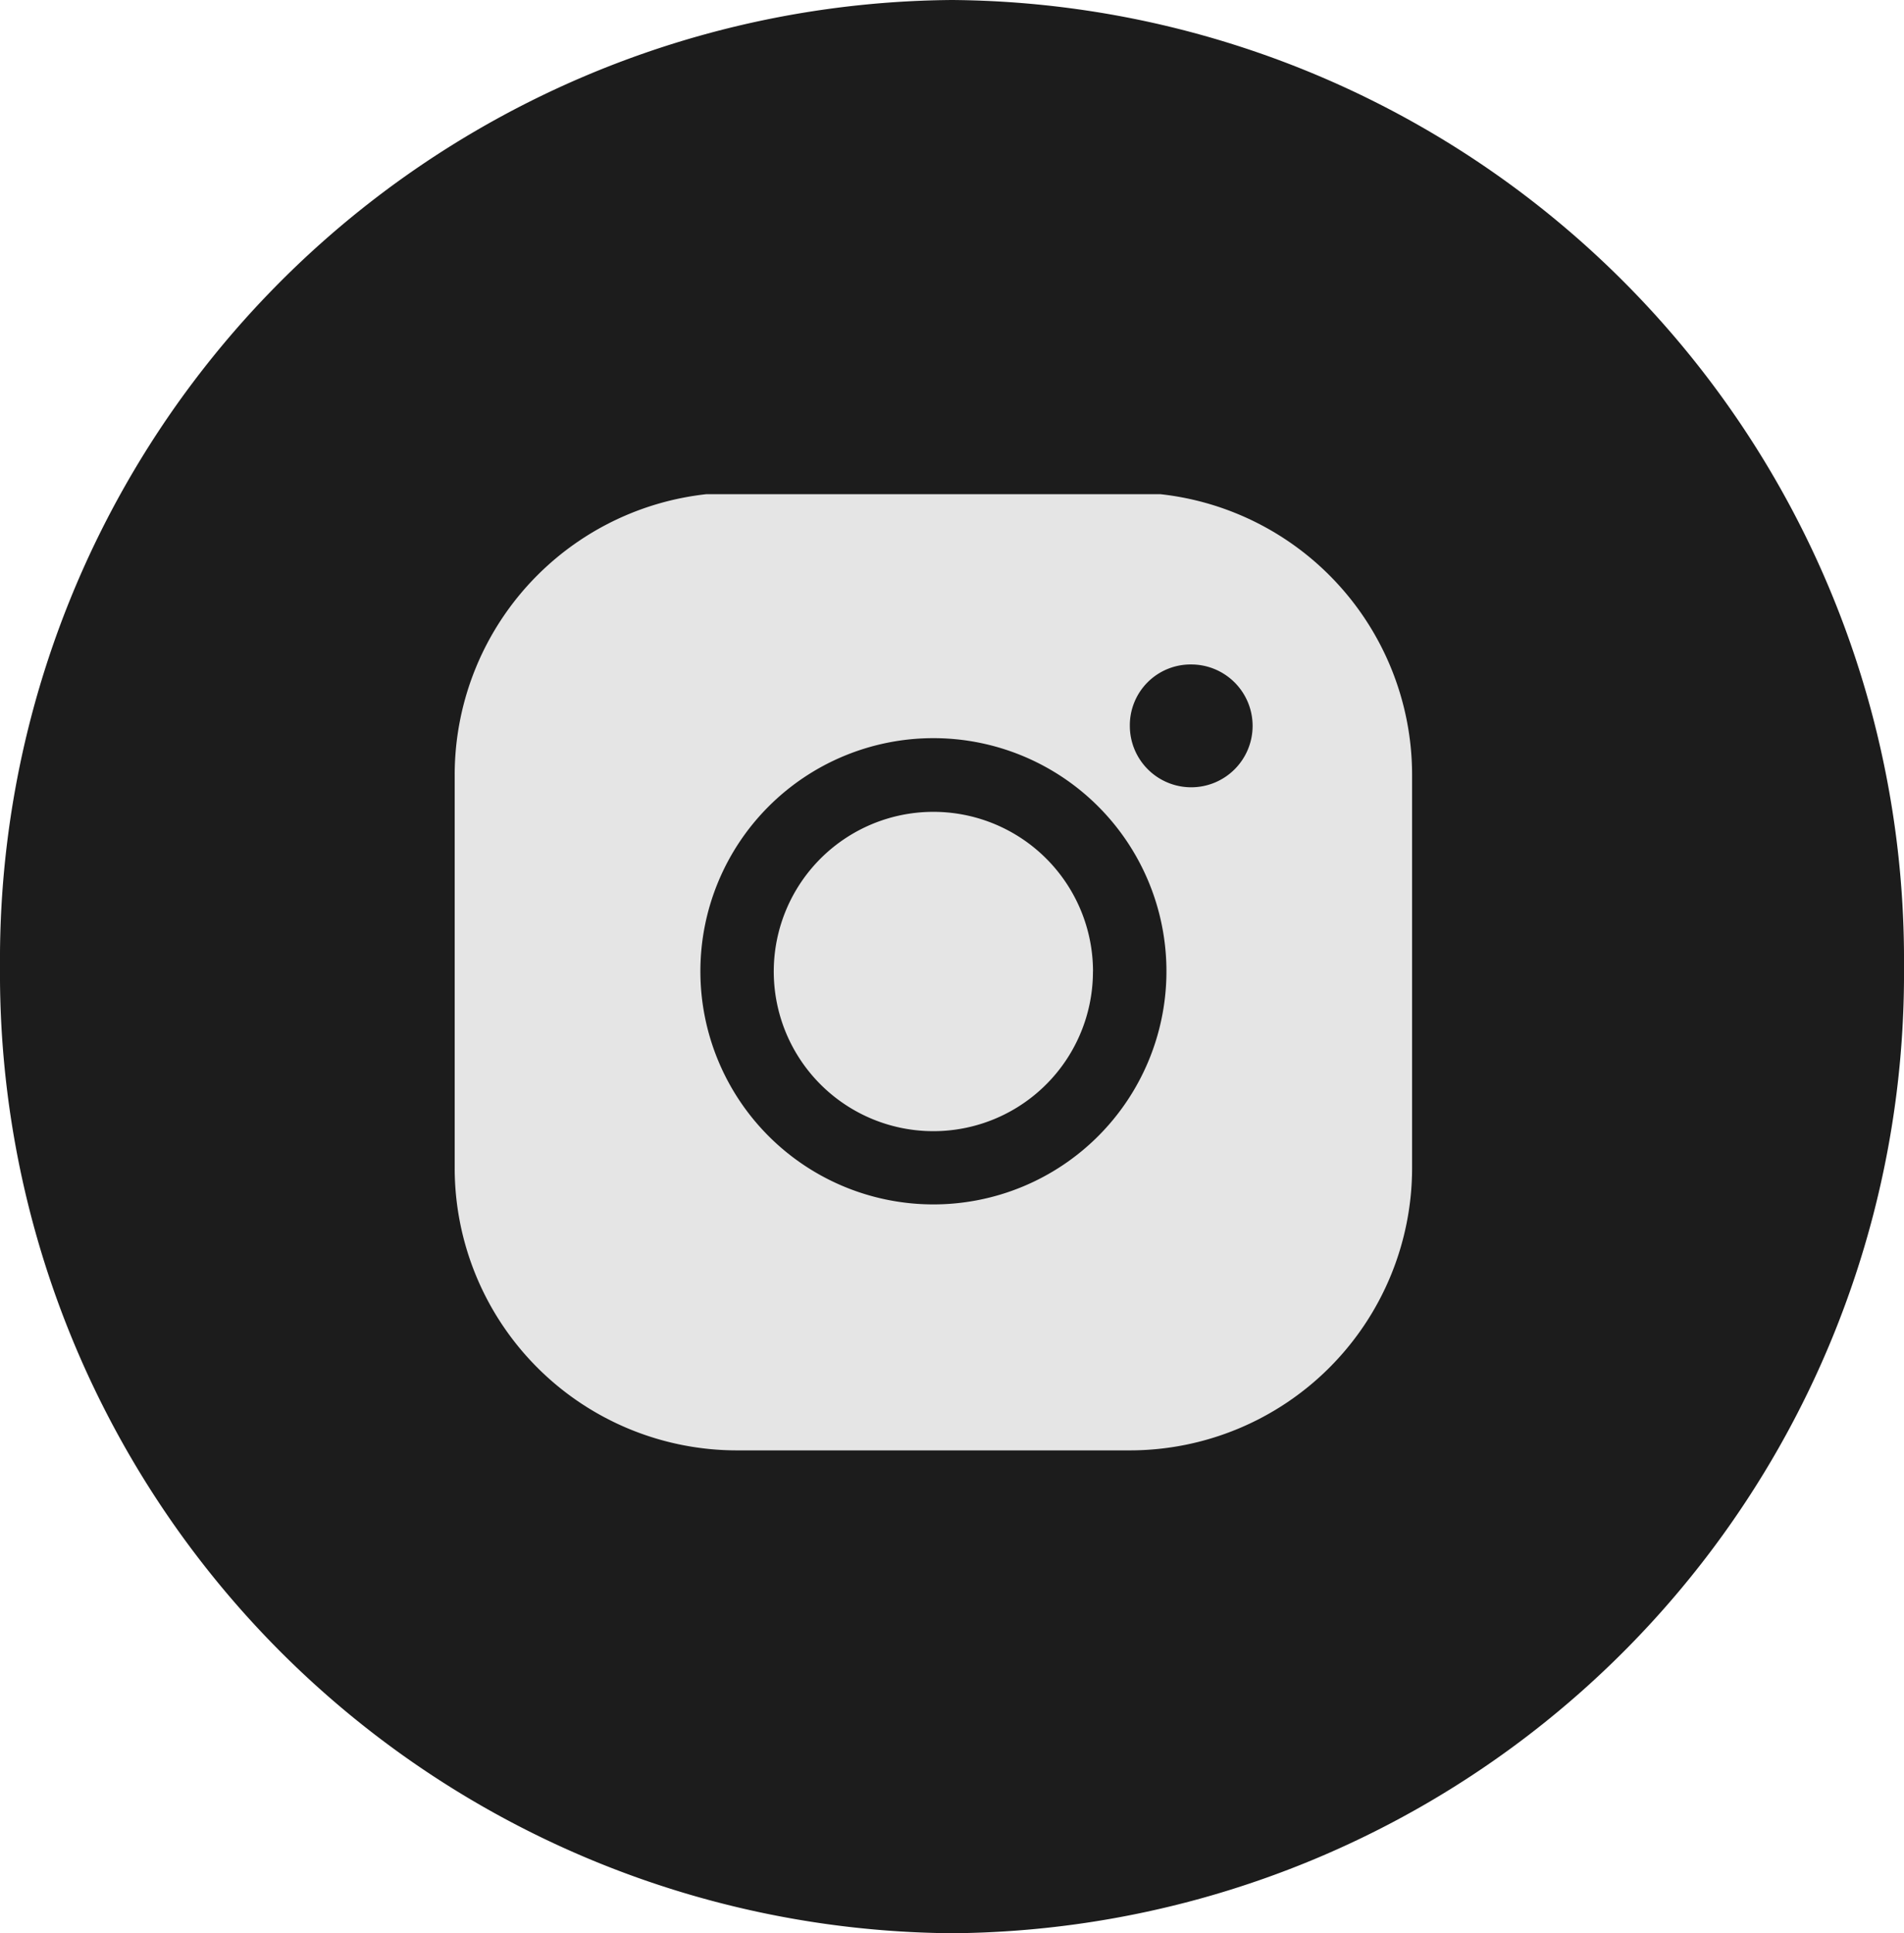
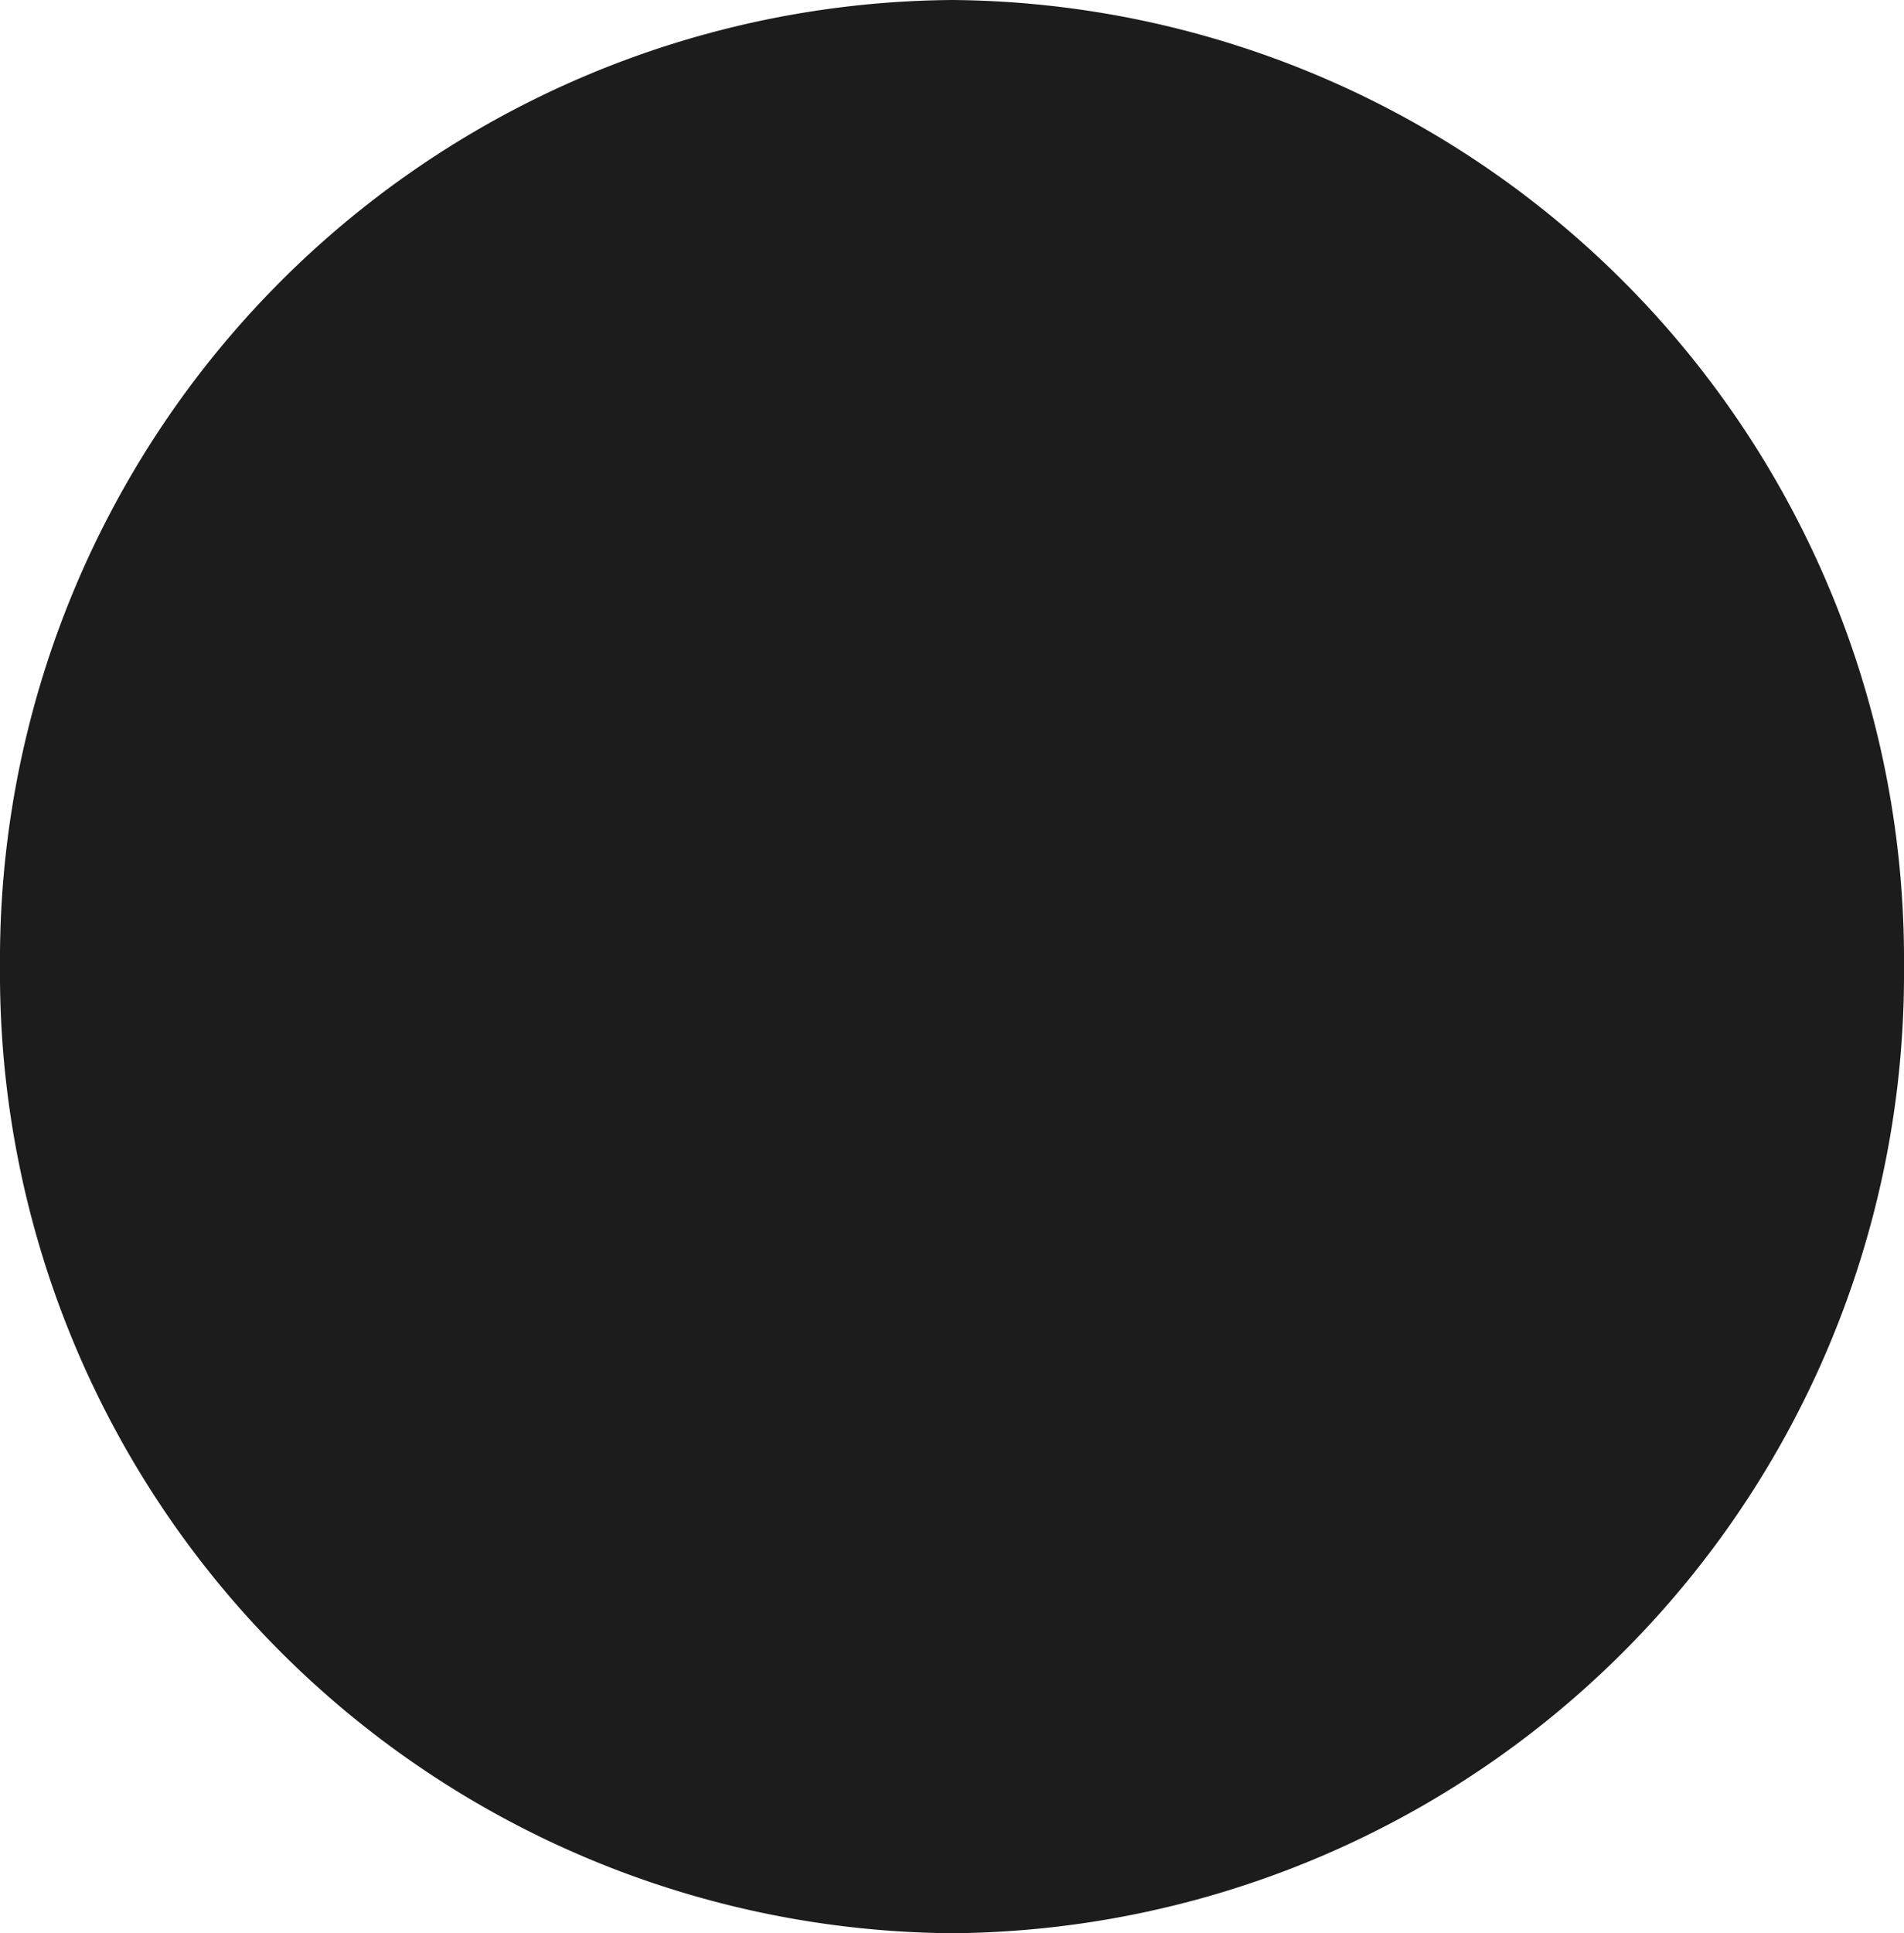
<svg xmlns="http://www.w3.org/2000/svg" width="33.5" height="34" viewBox="0 0 33.5 34">
  <defs>
    <clipPath id="clip-path">
-       <rect id="Rectangle_20" data-name="Rectangle 20" width="17" height="17" transform="translate(0 0.041)" fill="#e5e5e5" />
-     </clipPath>
+       </clipPath>
  </defs>
  <g id="Group_63" data-name="Group 63" transform="translate(-1106.75 -264.5)">
    <path id="Facebook" d="M16.752,0A16.879,16.879,0,0,0,0,17,16.878,16.878,0,0,0,16.752,34,16.877,16.877,0,0,0,33.5,17,16.878,16.878,0,0,0,16.752,0Z" transform="translate(1106.75 264.5)" fill="#1c1c1c" />
    <g id="Group_55" data-name="Group 55" transform="translate(1114.75 273.15)" clip-path="url(#clip-path)">
      <path id="Path_15" data-name="Path 15" d="M0,11.879a4.968,4.968,0,0,0,4.967,4.967h6.911a4.968,4.968,0,0,0,4.967-4.967V4.967A4.968,4.968,0,0,0,11.879,0H4.967A4.968,4.968,0,0,0,0,4.967ZM12.959,3.024a1.08,1.08,0,1,1-1.08,1.08,1.069,1.069,0,0,1,1.08-1.08M8.423,4.32a4.1,4.1,0,1,1-4.1,4.1,4.1,4.1,0,0,1,4.1-4.1" transform="translate(0 0.012)" fill="#e5e5e5" />
-       <path id="Path_16" data-name="Path 16" d="M31.615,28.808A2.808,2.808,0,1,1,28.808,26a2.808,2.808,0,0,1,2.808,2.808" transform="translate(-20.385 -20.372)" fill="#e5e5e5" />
+       <path id="Path_16" data-name="Path 16" d="M31.615,28.808A2.808,2.808,0,1,1,28.808,26" transform="translate(-20.385 -20.372)" fill="#e5e5e5" />
    </g>
  </g>
</svg>